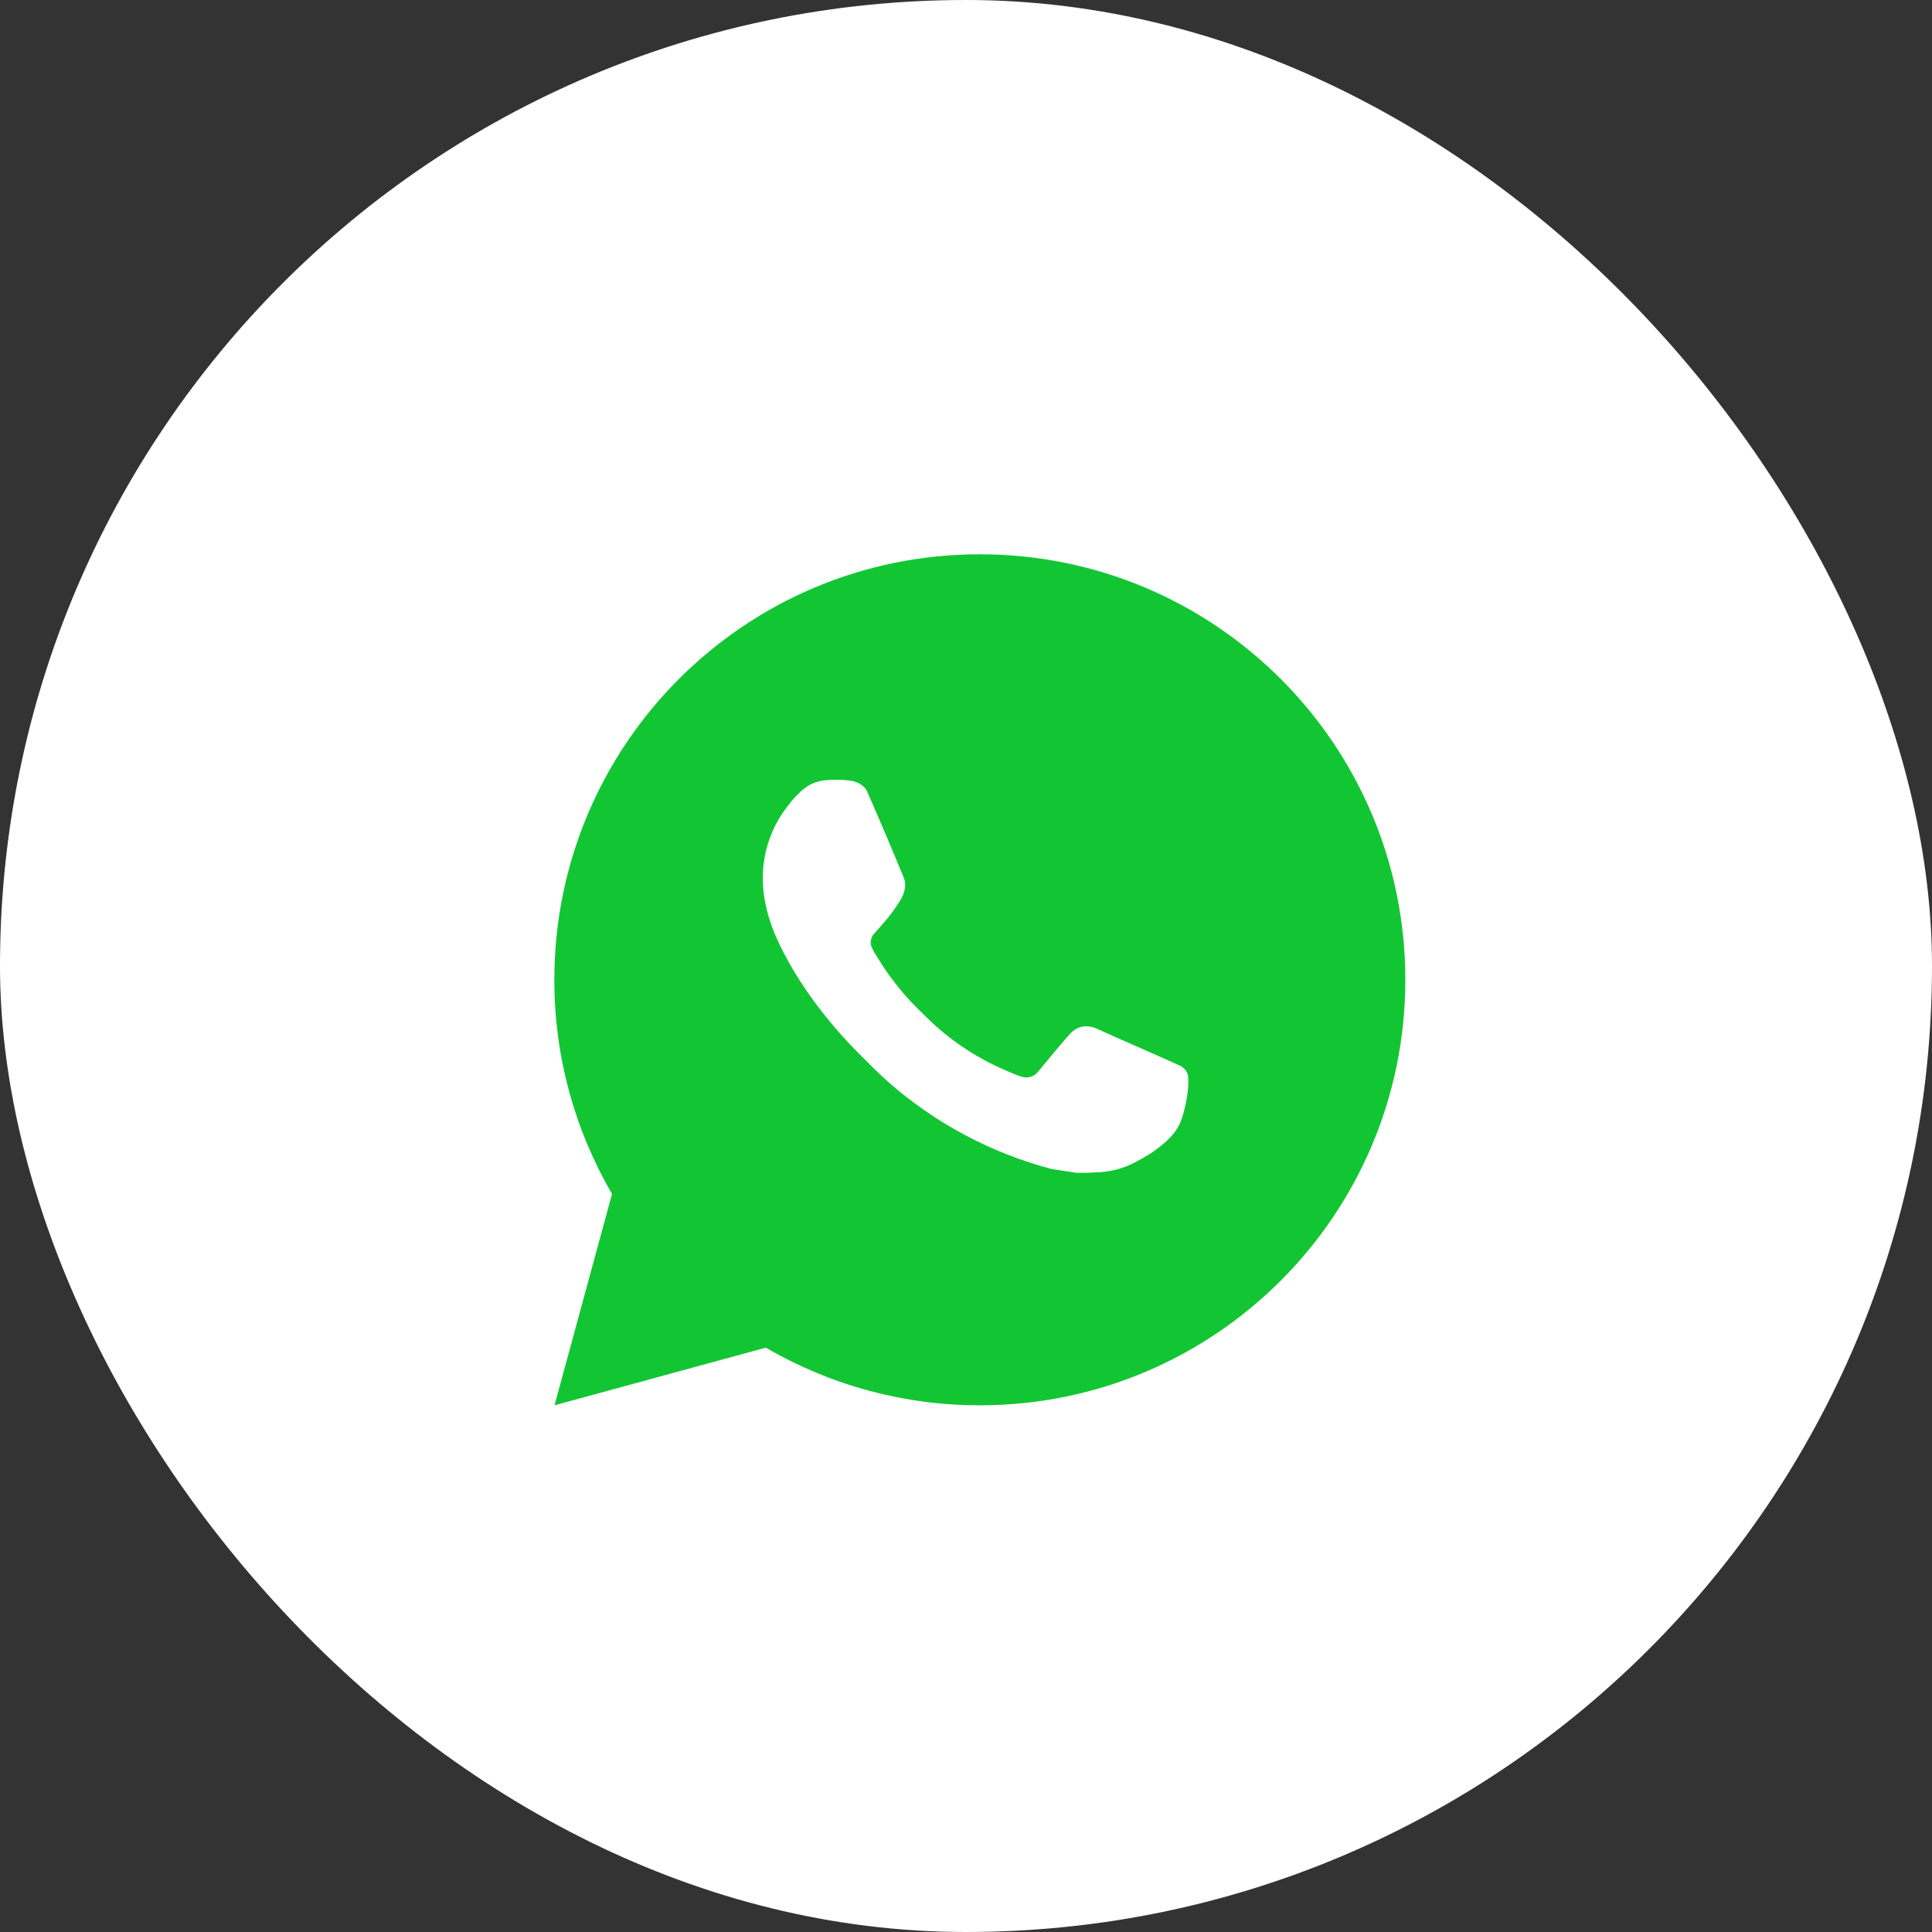
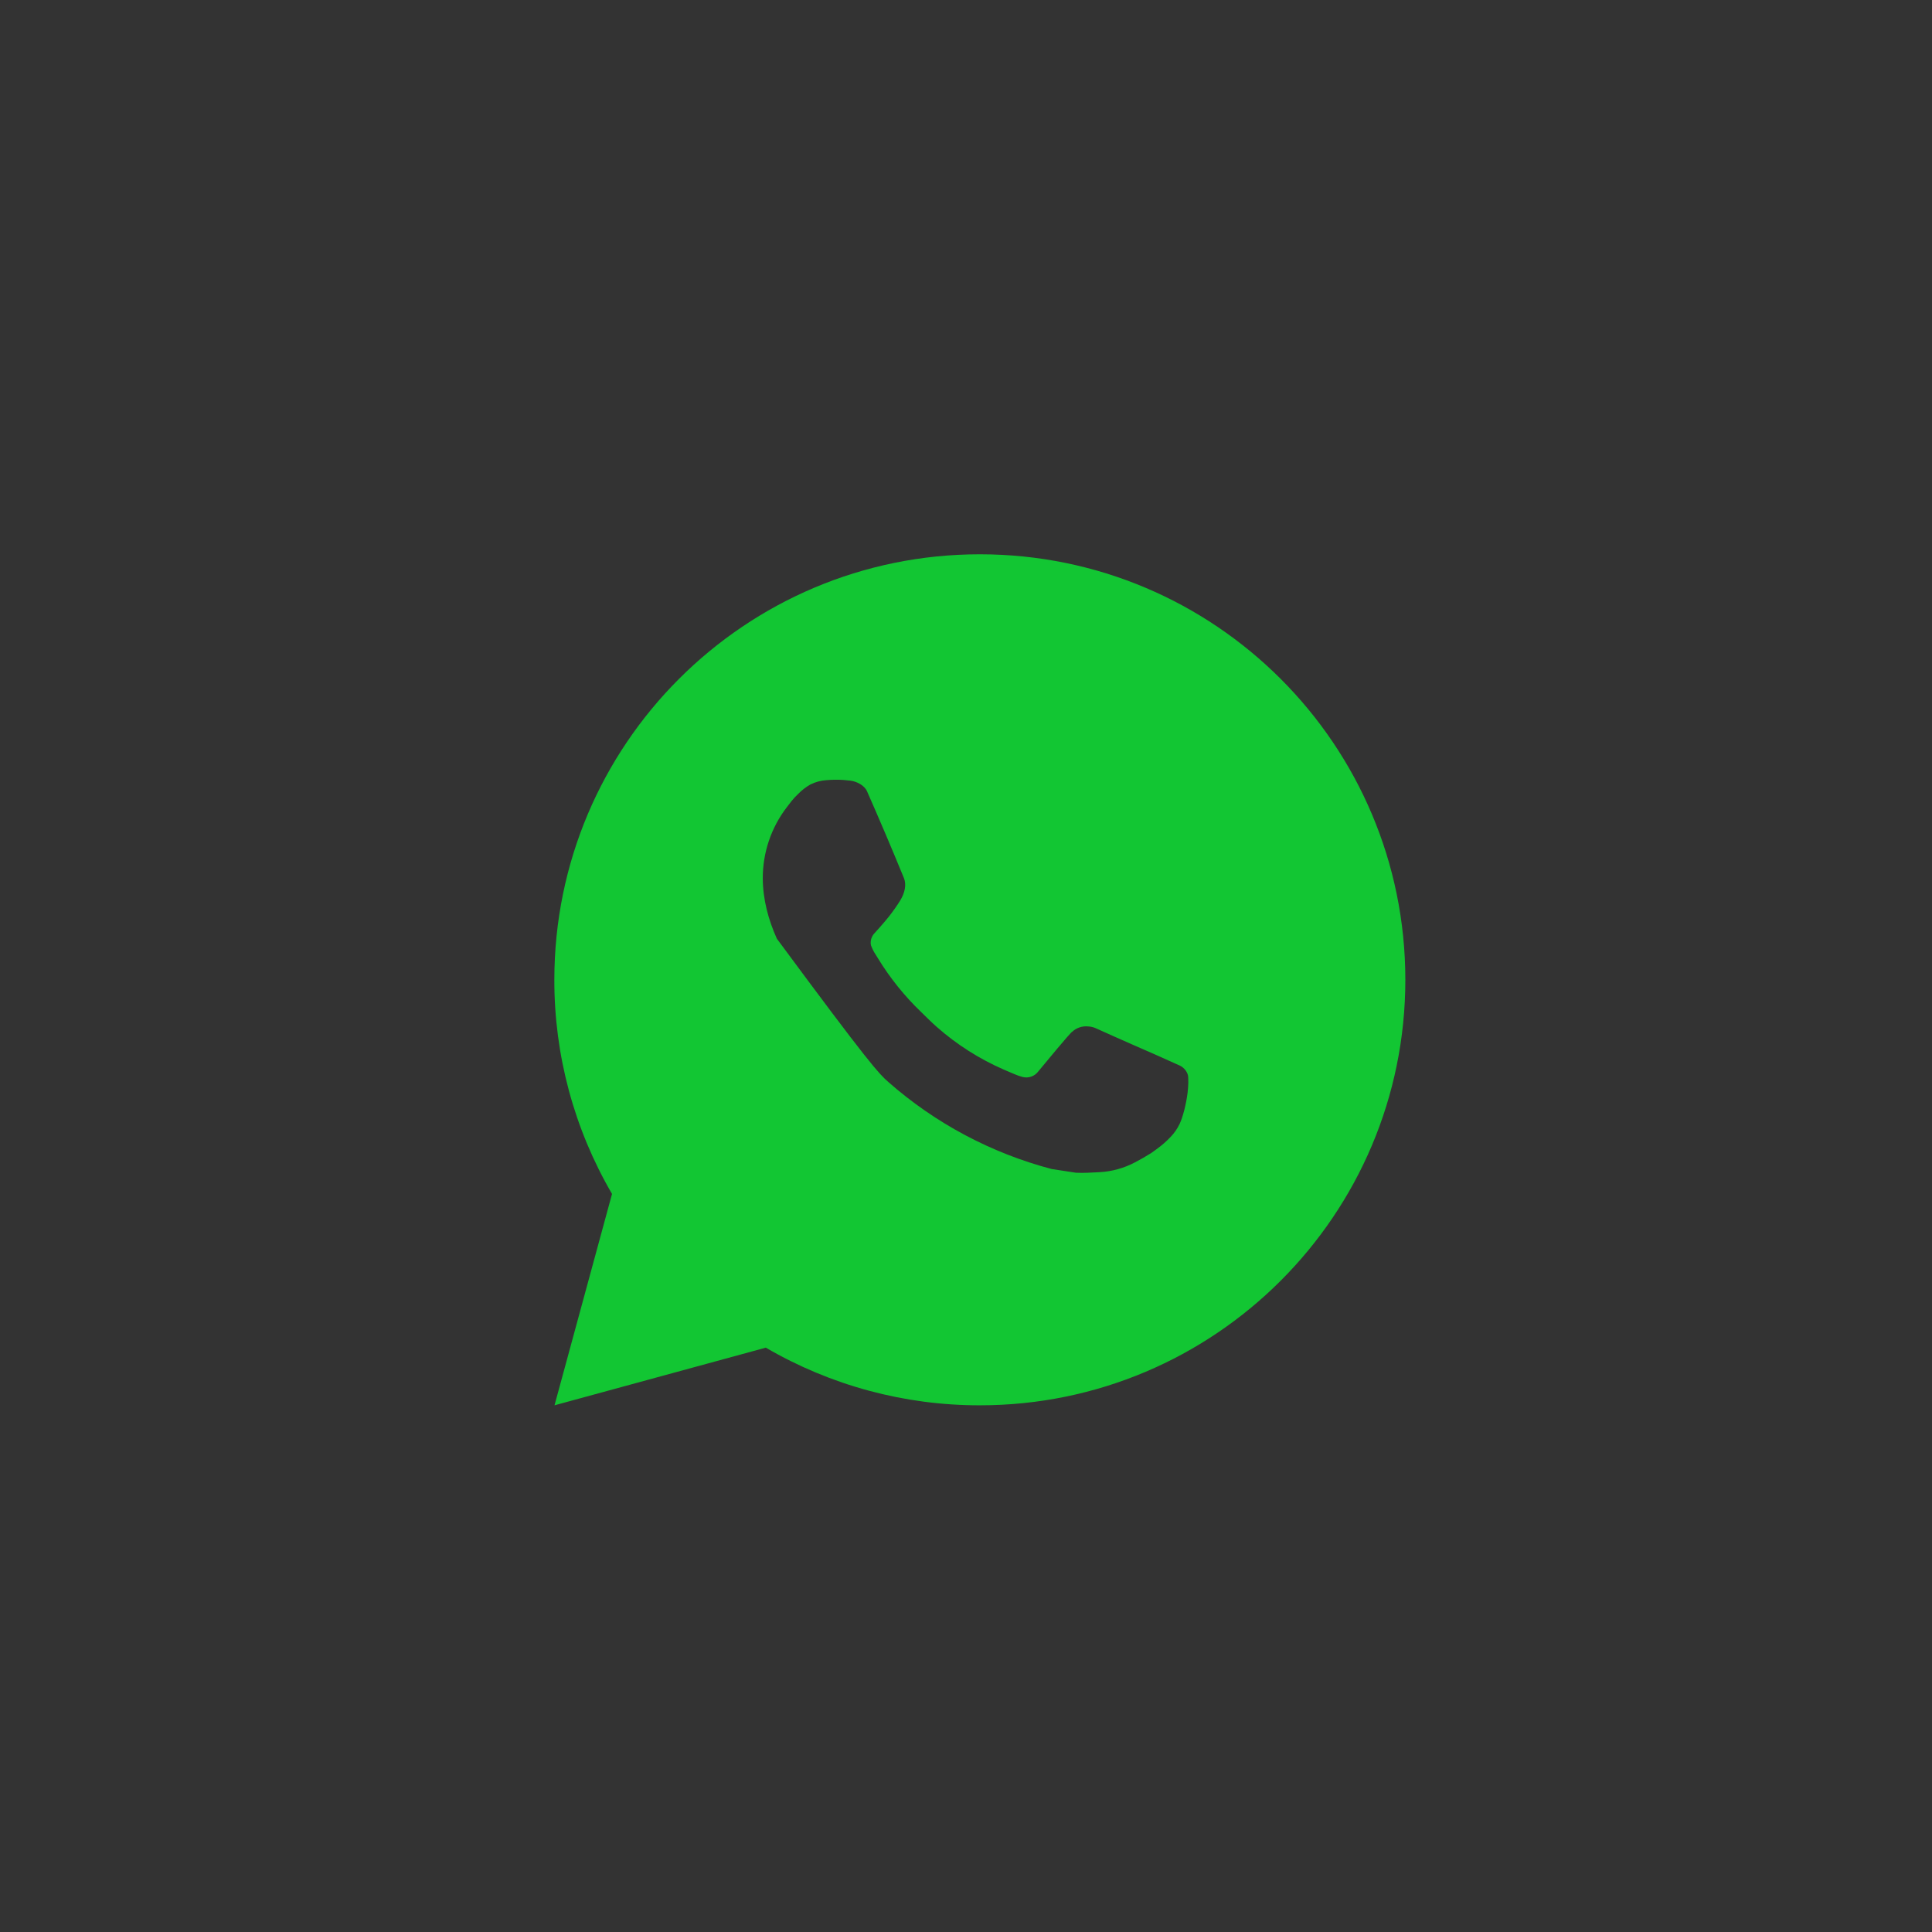
<svg xmlns="http://www.w3.org/2000/svg" width="70" height="70" viewBox="0 0 70 70" fill="none">
  <rect x="0" y="0" width="70" height="70" fill="#333333" stroke="none" />
-   <rect width="70" height="70" rx="35" fill="white" />
-   <path d="M35.502 20.083C44.016 20.083 50.918 26.985 50.918 35.5C50.918 44.015 44.016 50.917 35.502 50.917C32.777 50.921 30.1 50.2 27.747 48.828L20.091 50.917L22.175 43.258C20.802 40.903 20.08 38.226 20.085 35.5C20.085 26.985 26.987 20.083 35.502 20.083ZM30.247 28.254L29.939 28.267C29.74 28.28 29.545 28.333 29.366 28.421C29.199 28.515 29.046 28.634 28.913 28.772C28.727 28.946 28.623 29.098 28.51 29.244C27.94 29.985 27.633 30.895 27.637 31.831C27.641 32.586 27.838 33.322 28.146 34.009C28.777 35.4 29.814 36.872 31.183 38.236C31.513 38.565 31.837 38.895 32.185 39.202C33.886 40.699 35.914 41.779 38.105 42.356L38.981 42.49C39.266 42.505 39.551 42.484 39.838 42.47C40.287 42.446 40.725 42.325 41.123 42.114C41.324 42.01 41.521 41.896 41.713 41.775C41.713 41.775 41.778 41.73 41.906 41.636C42.114 41.482 42.242 41.372 42.414 41.192C42.544 41.058 42.652 40.903 42.738 40.726C42.858 40.475 42.979 39.995 43.028 39.596C43.065 39.291 43.054 39.124 43.05 39.021C43.043 38.856 42.906 38.685 42.757 38.613L41.859 38.21C41.859 38.21 40.518 37.626 39.698 37.253C39.612 37.215 39.52 37.194 39.427 37.19C39.321 37.179 39.215 37.19 39.114 37.224C39.013 37.258 38.921 37.313 38.844 37.386C38.836 37.382 38.733 37.47 37.618 38.821C37.554 38.907 37.466 38.972 37.365 39.007C37.264 39.043 37.155 39.048 37.051 39.021C36.95 38.994 36.852 38.96 36.757 38.919C36.565 38.839 36.499 38.808 36.368 38.753C35.483 38.367 34.664 37.846 33.94 37.207C33.746 37.037 33.565 36.852 33.38 36.673C32.774 36.092 32.245 35.435 31.808 34.718L31.717 34.572C31.652 34.473 31.6 34.367 31.559 34.256C31.501 34.029 31.654 33.847 31.654 33.847C31.654 33.847 32.028 33.437 32.202 33.215C32.372 32.999 32.515 32.79 32.608 32.64C32.79 32.347 32.847 32.047 32.751 31.814C32.319 30.759 31.873 29.71 31.413 28.667C31.322 28.461 31.052 28.313 30.807 28.284C30.724 28.273 30.641 28.265 30.557 28.259C30.35 28.247 30.143 28.249 29.936 28.265L30.247 28.254Z" fill="#12C633" />
+   <path d="M35.502 20.083C44.016 20.083 50.918 26.985 50.918 35.5C50.918 44.015 44.016 50.917 35.502 50.917C32.777 50.921 30.1 50.2 27.747 48.828L20.091 50.917L22.175 43.258C20.802 40.903 20.08 38.226 20.085 35.5C20.085 26.985 26.987 20.083 35.502 20.083ZM30.247 28.254L29.939 28.267C29.74 28.28 29.545 28.333 29.366 28.421C29.199 28.515 29.046 28.634 28.913 28.772C28.727 28.946 28.623 29.098 28.51 29.244C27.94 29.985 27.633 30.895 27.637 31.831C27.641 32.586 27.838 33.322 28.146 34.009C31.513 38.565 31.837 38.895 32.185 39.202C33.886 40.699 35.914 41.779 38.105 42.356L38.981 42.49C39.266 42.505 39.551 42.484 39.838 42.47C40.287 42.446 40.725 42.325 41.123 42.114C41.324 42.01 41.521 41.896 41.713 41.775C41.713 41.775 41.778 41.73 41.906 41.636C42.114 41.482 42.242 41.372 42.414 41.192C42.544 41.058 42.652 40.903 42.738 40.726C42.858 40.475 42.979 39.995 43.028 39.596C43.065 39.291 43.054 39.124 43.05 39.021C43.043 38.856 42.906 38.685 42.757 38.613L41.859 38.21C41.859 38.21 40.518 37.626 39.698 37.253C39.612 37.215 39.52 37.194 39.427 37.19C39.321 37.179 39.215 37.19 39.114 37.224C39.013 37.258 38.921 37.313 38.844 37.386C38.836 37.382 38.733 37.47 37.618 38.821C37.554 38.907 37.466 38.972 37.365 39.007C37.264 39.043 37.155 39.048 37.051 39.021C36.95 38.994 36.852 38.96 36.757 38.919C36.565 38.839 36.499 38.808 36.368 38.753C35.483 38.367 34.664 37.846 33.94 37.207C33.746 37.037 33.565 36.852 33.38 36.673C32.774 36.092 32.245 35.435 31.808 34.718L31.717 34.572C31.652 34.473 31.6 34.367 31.559 34.256C31.501 34.029 31.654 33.847 31.654 33.847C31.654 33.847 32.028 33.437 32.202 33.215C32.372 32.999 32.515 32.79 32.608 32.64C32.79 32.347 32.847 32.047 32.751 31.814C32.319 30.759 31.873 29.71 31.413 28.667C31.322 28.461 31.052 28.313 30.807 28.284C30.724 28.273 30.641 28.265 30.557 28.259C30.35 28.247 30.143 28.249 29.936 28.265L30.247 28.254Z" fill="#12C633" />
</svg>